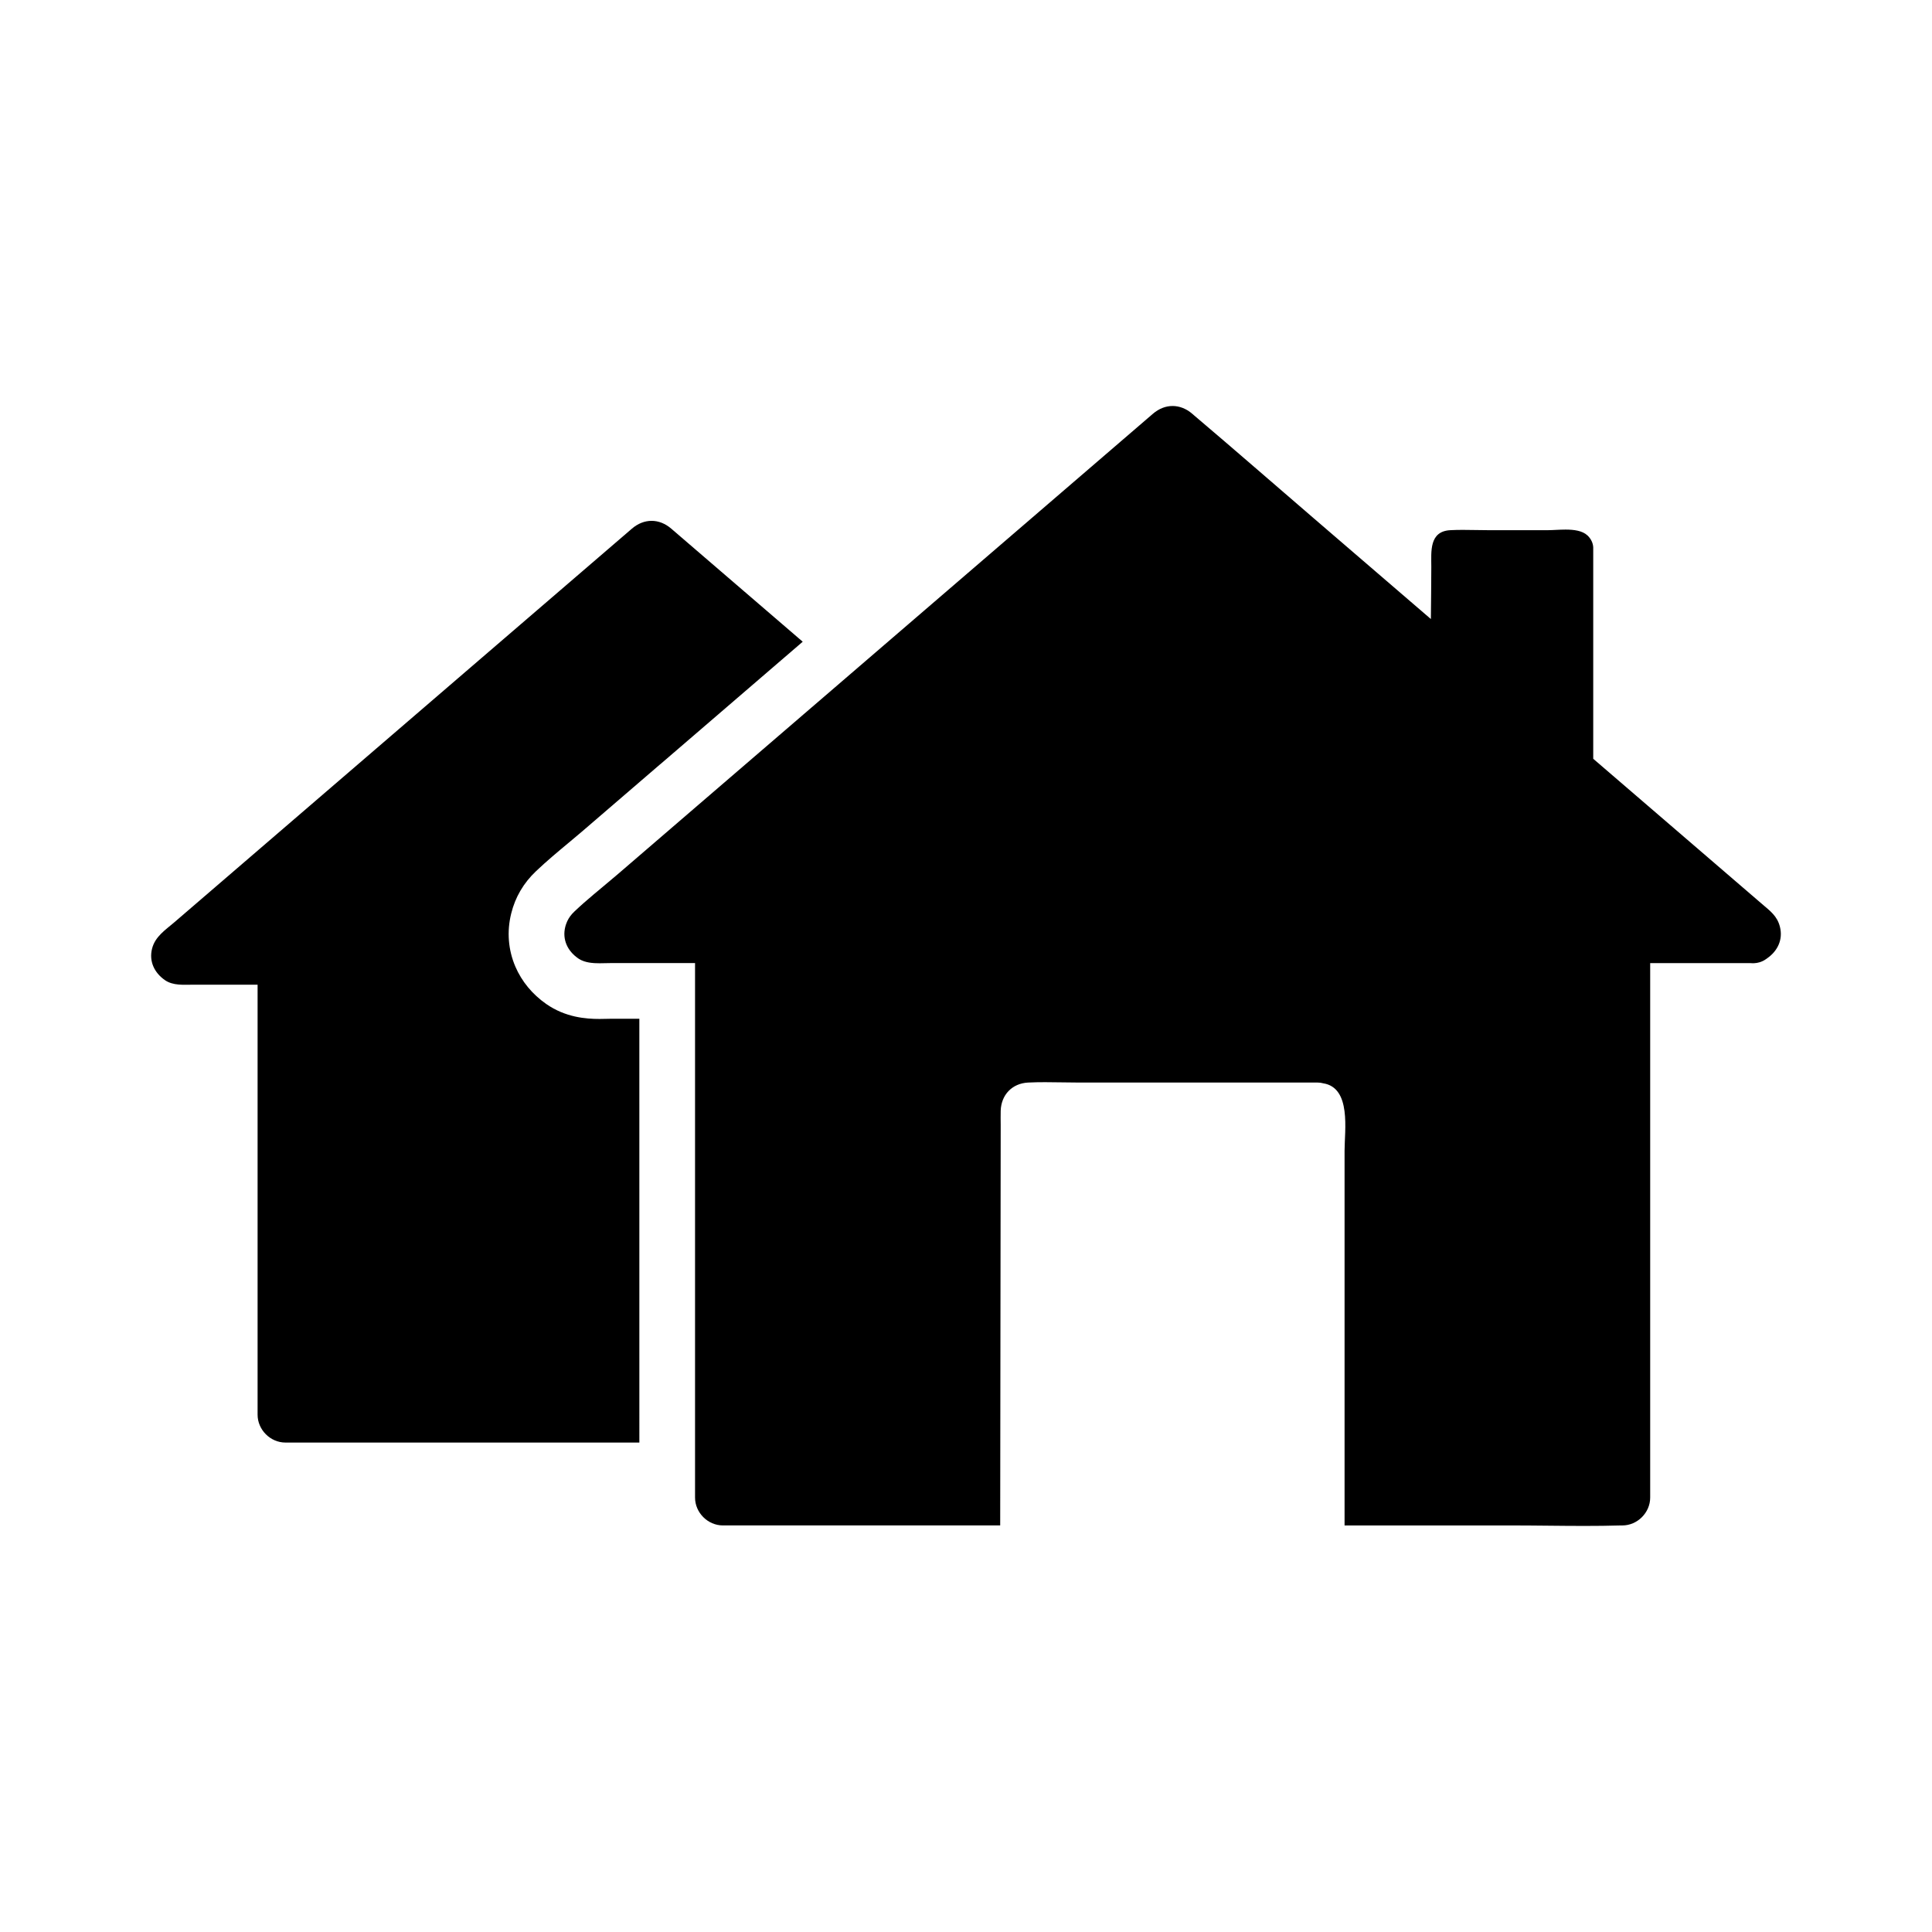
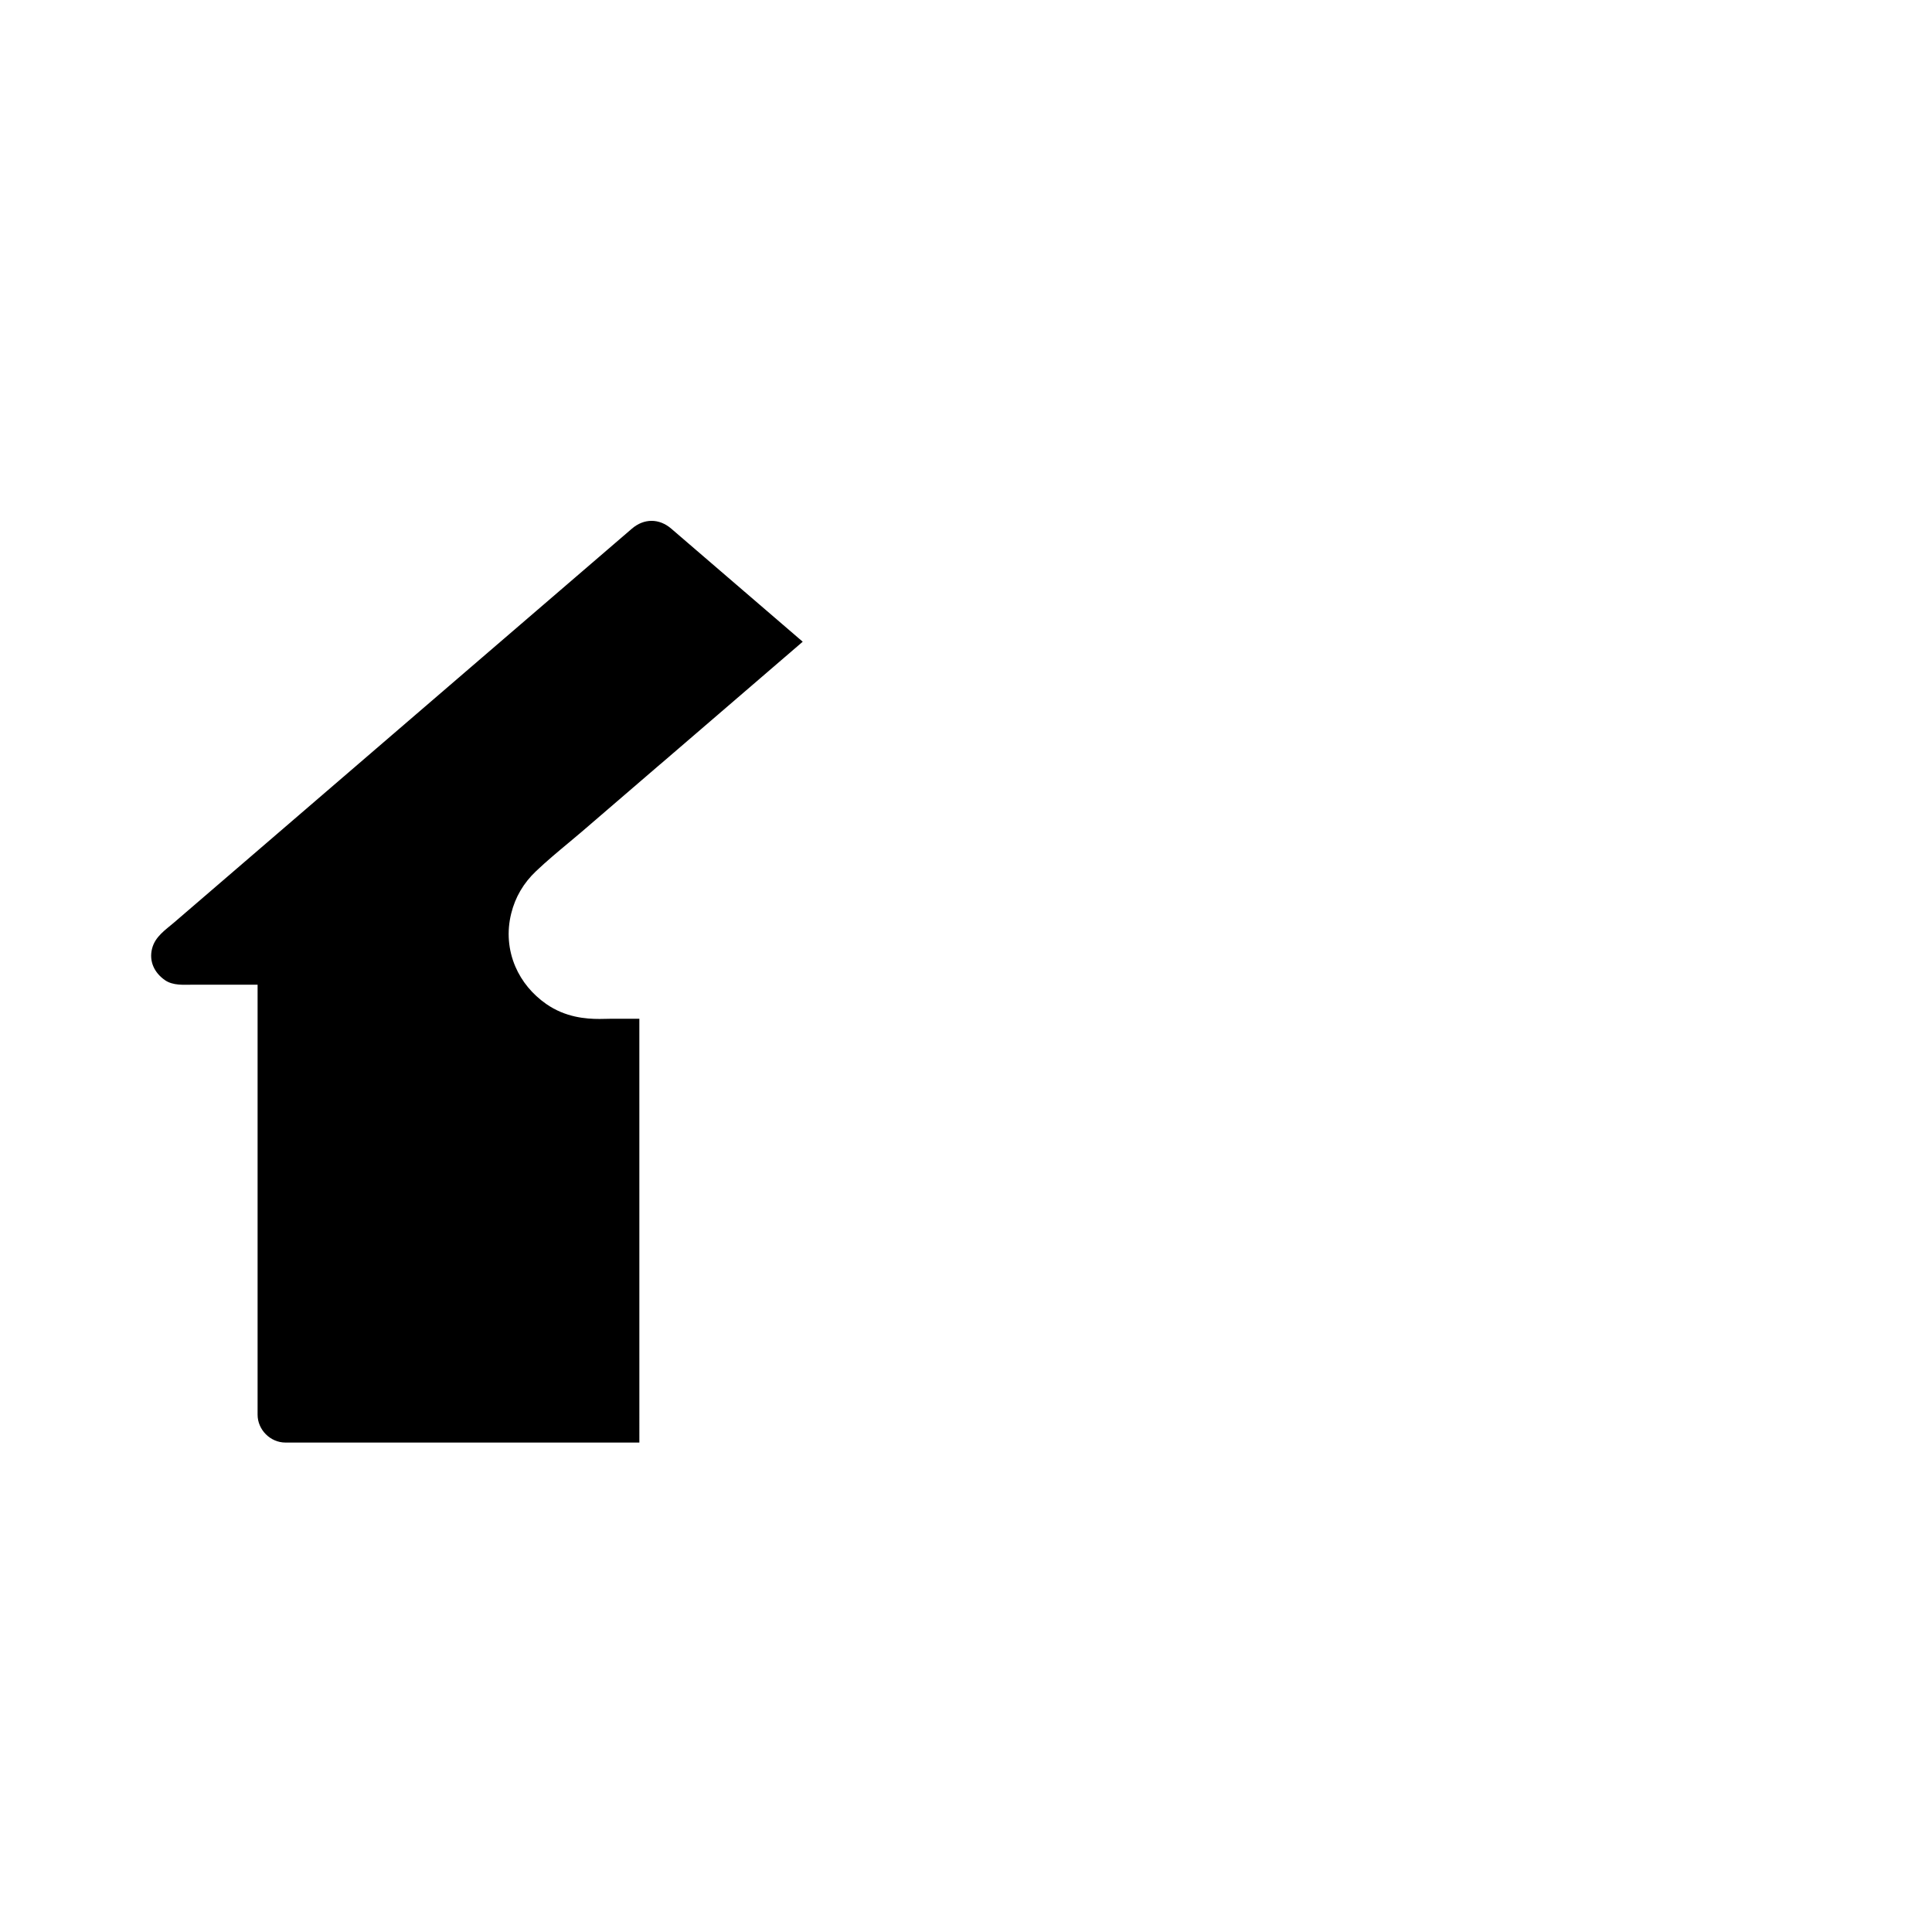
<svg xmlns="http://www.w3.org/2000/svg" fill="#000000" width="800px" height="800px" version="1.1" viewBox="144 144 512 512">
  <g>
    <path d="m356.73 314.06c-1.379 1.18-2.75 2.367-4.121 3.547l-1.52 1.305-2.641 2.273c-1 0.859-2.004 1.723-3 2.582-8.773 7.547-17.539 15.09-26.309 22.633l-0.324 0.262c-6.863 5.902-13.723 11.809-20.586 17.711-1.172 1.004-2.383 2.012-3.664 3.078-2.789 2.32-5.672 4.723-8.508 7.414-3.297 3.113-5.512 6.883-6.578 11.199-1.191 4.766-0.809 9.645 1.098 14.098 1.688 3.926 4.512 7.352 8.176 9.902 5.106 3.559 10.516 3.969 14.137 3.969 0.688 0 1.324-0.02 1.883-0.031 0.402-0.012 0.789-0.02 1.074-0.02h7.586l0.004 112.31h-93.793c-4 0-7.379-3.391-7.379-7.379v-113.96h-17.055c-2.519 0-5.344 0.297-7.519-1.219-2.754-1.922-4.25-4.941-3.391-8.336 0.809-3.199 3.504-4.926 5.852-6.941 3.641-3.129 7.277-6.262 10.918-9.391 22.539-19.391 45.078-38.781 67.609-58.168 14.258-12.266 28.52-24.531 42.781-36.797 3.219-2.769 7.238-2.754 10.434 0 2.16 1.855 4.32 3.715 6.481 5.574 9.453 8.125 18.906 16.246 28.355 24.387z" />
-     <path d="m612.32 397.96c-0.129 0.09-0.25 0.172-0.379 0.262-0.289 0.207-0.594 0.379-0.91 0.516-0.109 0.051-0.211 0.094-0.32 0.133-0.145 0.055-0.285 0.102-0.434 0.148-0.438 0.129-0.887 0.207-1.344 0.234-0.148 0.012-0.301 0.016-0.453 0.016-0.25 0-0.508-0.016-0.758-0.039h-26.406v141.65c0 3.996-3.391 7.379-7.379 7.379h-0.41c-3.211 0.094-6.43 0.129-9.652 0.129-6.445 0-12.895-0.129-19.324-0.129h-44.227v-99.285c0-5.398 1.852-16.727-5.688-17.891-0.441-0.129-0.926-0.195-1.457-0.195h-63.238c-2.977 0-5.984-0.098-8.98-0.098-1.5 0-2.996 0.023-4.481 0.098-4.266 0.211-7.152 3.258-7.285 7.484-0.043 1.27 0 2.543 0 3.812l-0.133 106.07h-73.488c-4 0-7.379-3.391-7.379-7.379v-141.65h-22.348c-0.941 0-1.945 0.051-2.957 0.051-0.422 0-0.848-0.012-1.27-0.035-0.082-0.004-0.164-0.012-0.246-0.016-0.879-0.059-1.742-0.195-2.547-0.461-0.23-0.078-0.457-0.168-0.68-0.266-0.113-0.055-0.223-0.109-0.328-0.164-0.051-0.023-0.094-0.051-0.137-0.078-0.012 0-0.02-0.004-0.031-0.016-0.078-0.043-0.156-0.09-0.23-0.133-0.074-0.051-0.148-0.098-0.227-0.152-2.762-1.922-4.234-4.934-3.391-8.336 0.039-0.156 0.082-0.316 0.133-0.469 0.039-0.113 0.078-0.223 0.117-0.336 0.34-0.969 0.852-1.816 1.52-2.574 0.004-0.016 0.02-0.023 0.031-0.039 0.188-0.211 0.383-0.418 0.594-0.613 1.637-1.559 3.356-3.055 5.098-4.523 2.121-1.797 4.277-3.551 6.371-5.348l0.191-0.164c6.965-5.996 13.934-11.988 20.898-17.984 9.328-8.031 18.66-16.055 27.996-24.082v-0.004c1.82-1.566 3.644-3.133 5.473-4.703 0.059-0.051 0.113-0.098 0.172-0.148 0.145-0.121 0.281-0.242 0.422-0.363 1.742-1.496 3.477-2.996 5.219-4.492 4.641-3.988 9.277-7.984 13.918-11.977 14.453-12.438 28.91-24.871 43.363-37.309 8.07-6.941 16.141-13.883 24.211-20.832 1.609-1.383 3.414-2.066 5.219-2.066s3.617 0.688 5.215 2.066c0.184 0.156 0.363 0.32 0.547 0.473 10.707 9.074 21.285 18.309 31.922 27.457 10.258 8.82 20.512 17.645 30.766 26.465 0.035-4.625 0.113-9.254 0.113-13.863 0-3.988-0.613-9.387 5.039-9.688 1.098-0.059 2.203-0.078 3.312-0.078 2.215 0 4.441 0.078 6.641 0.078h15.957c1.273 0 2.941-0.156 4.621-0.156 2.215 0 4.449 0.277 5.801 1.539 0.039 0.035 0.074 0.062 0.109 0.098 0.473 0.473 0.816 0.98 1.047 1.492 0.055 0.117 0.098 0.234 0.145 0.363 0.191 0.535 0.266 1.078 0.242 1.613v55.633c5.102 4.387 10.203 8.781 15.312 13.172 7.219 6.211 14.434 12.422 21.656 18.633 2.609 2.242 5.215 4.488 7.824 6.731 2.07 1.785 3.965 3.109 4.688 6.008 0.848 3.371-0.617 6.406-3.387 8.328z" />
  </g>
</svg>